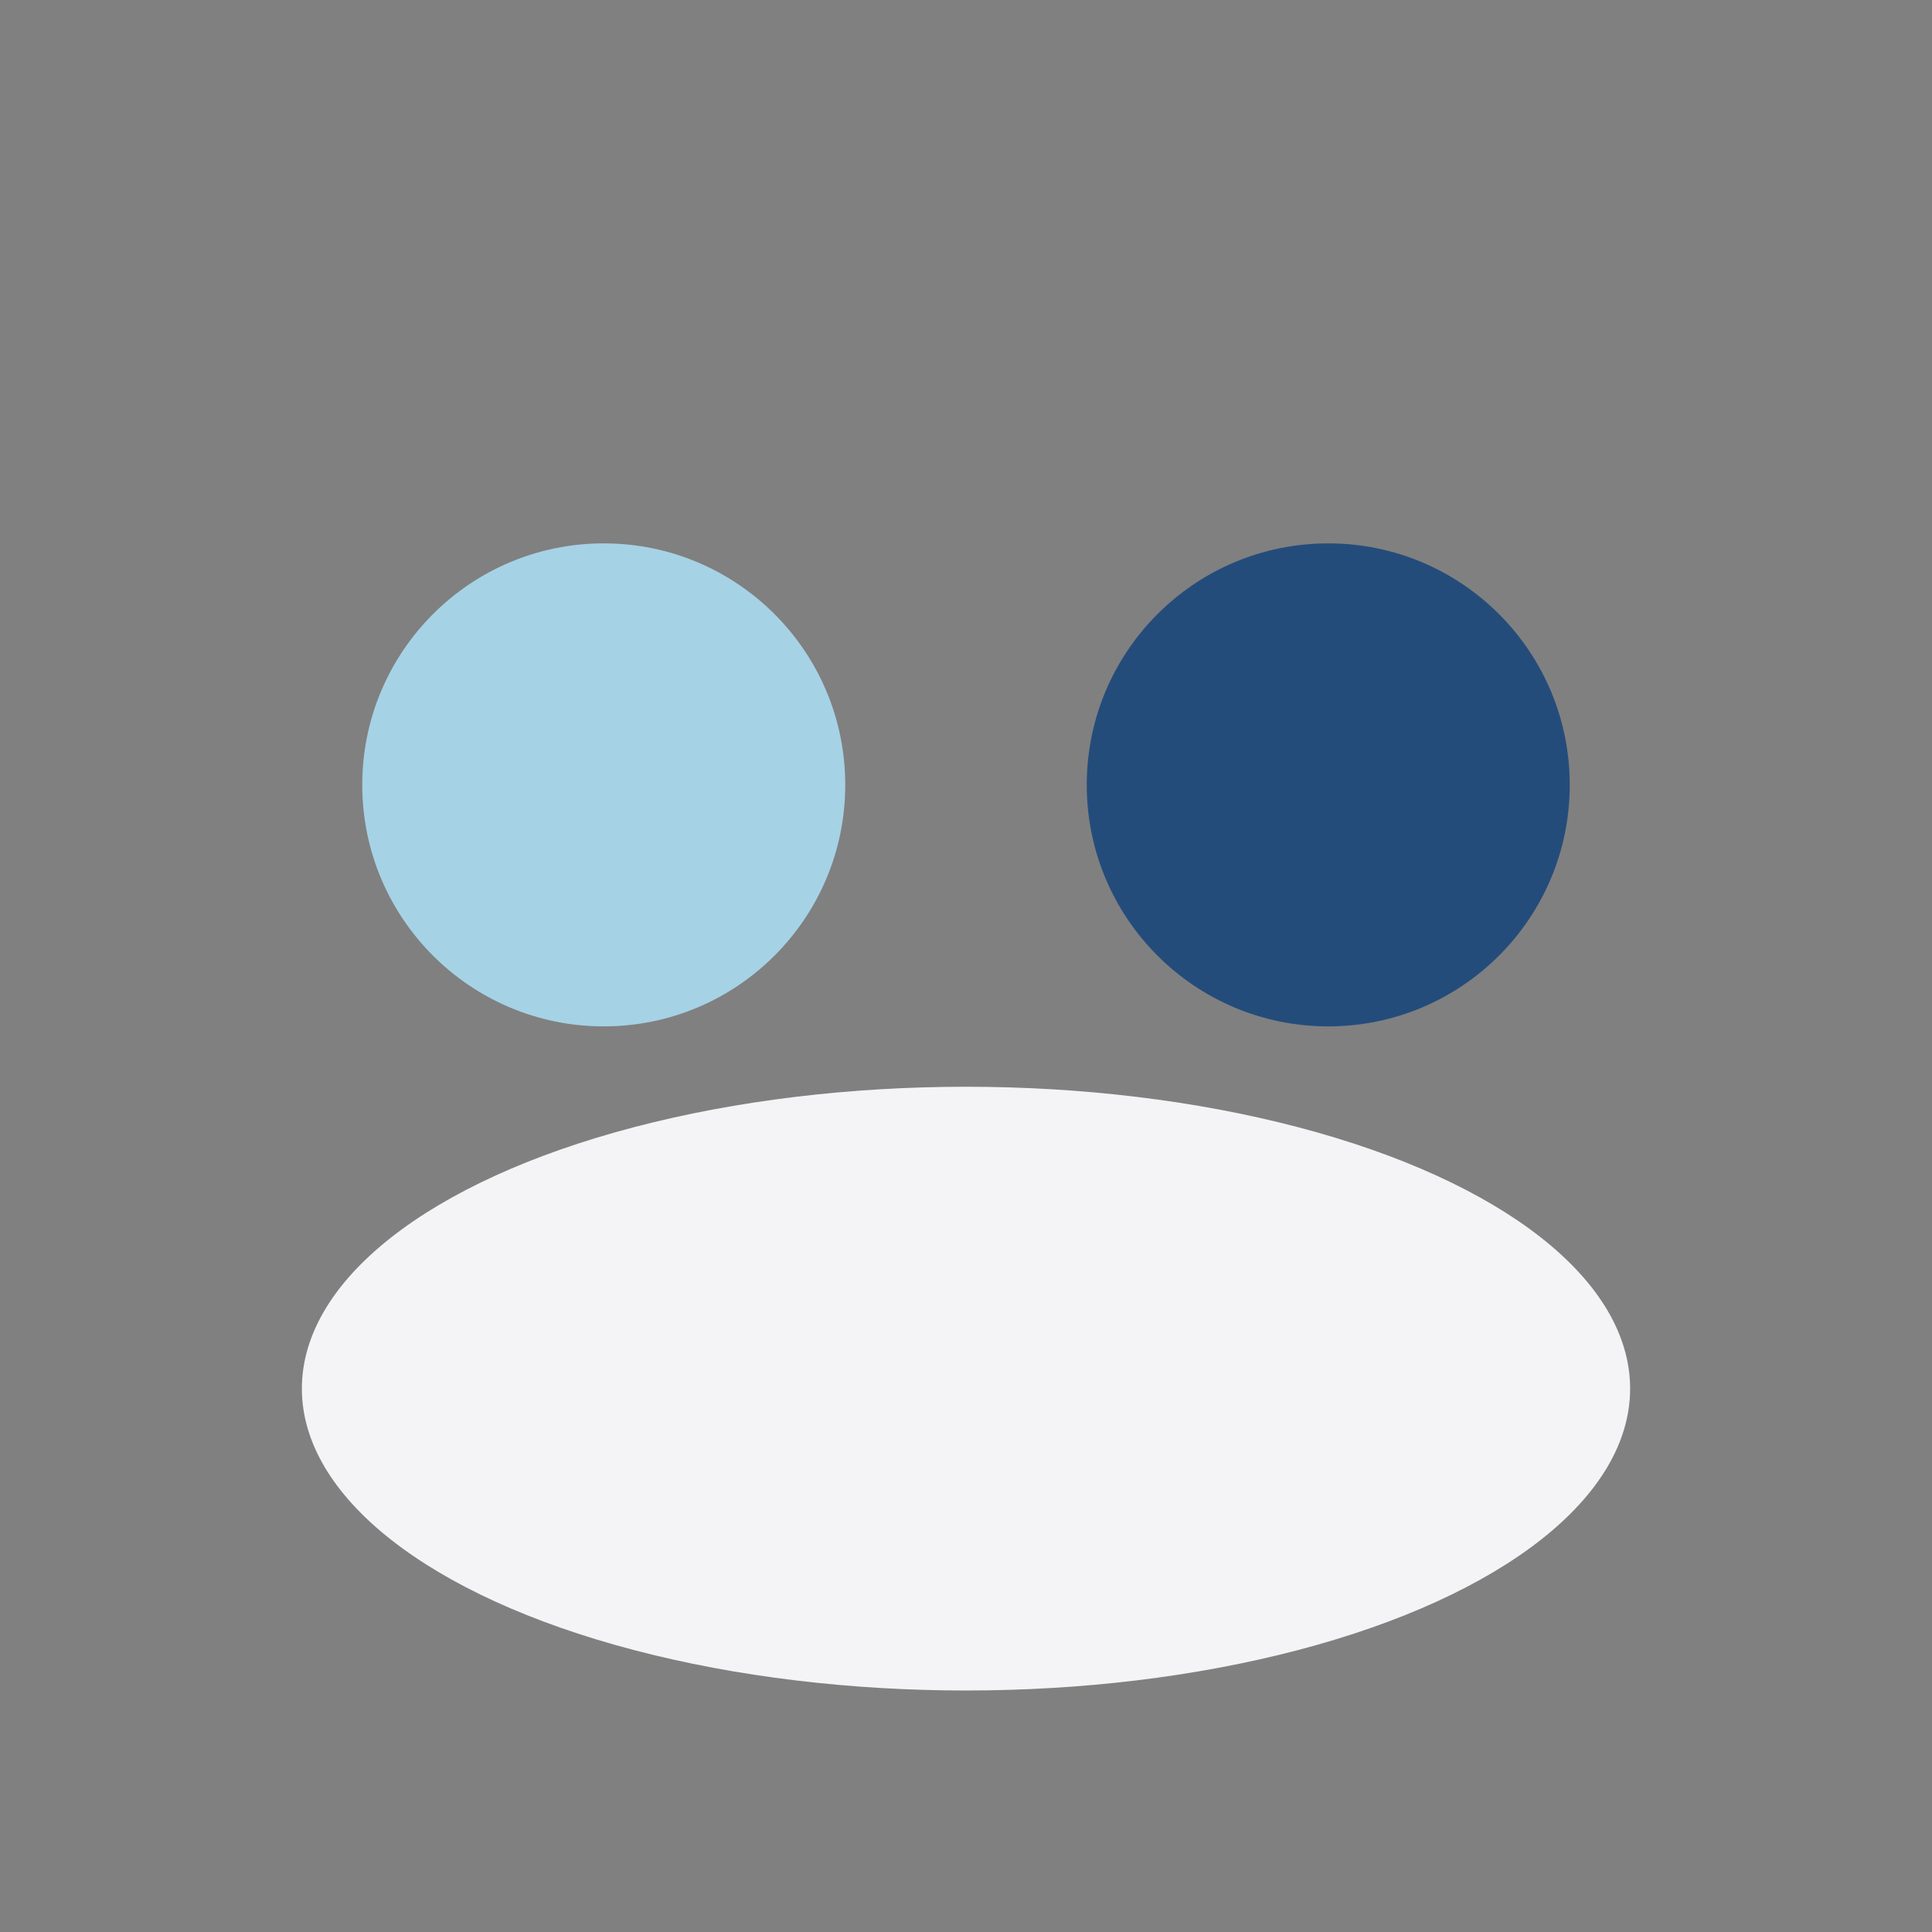
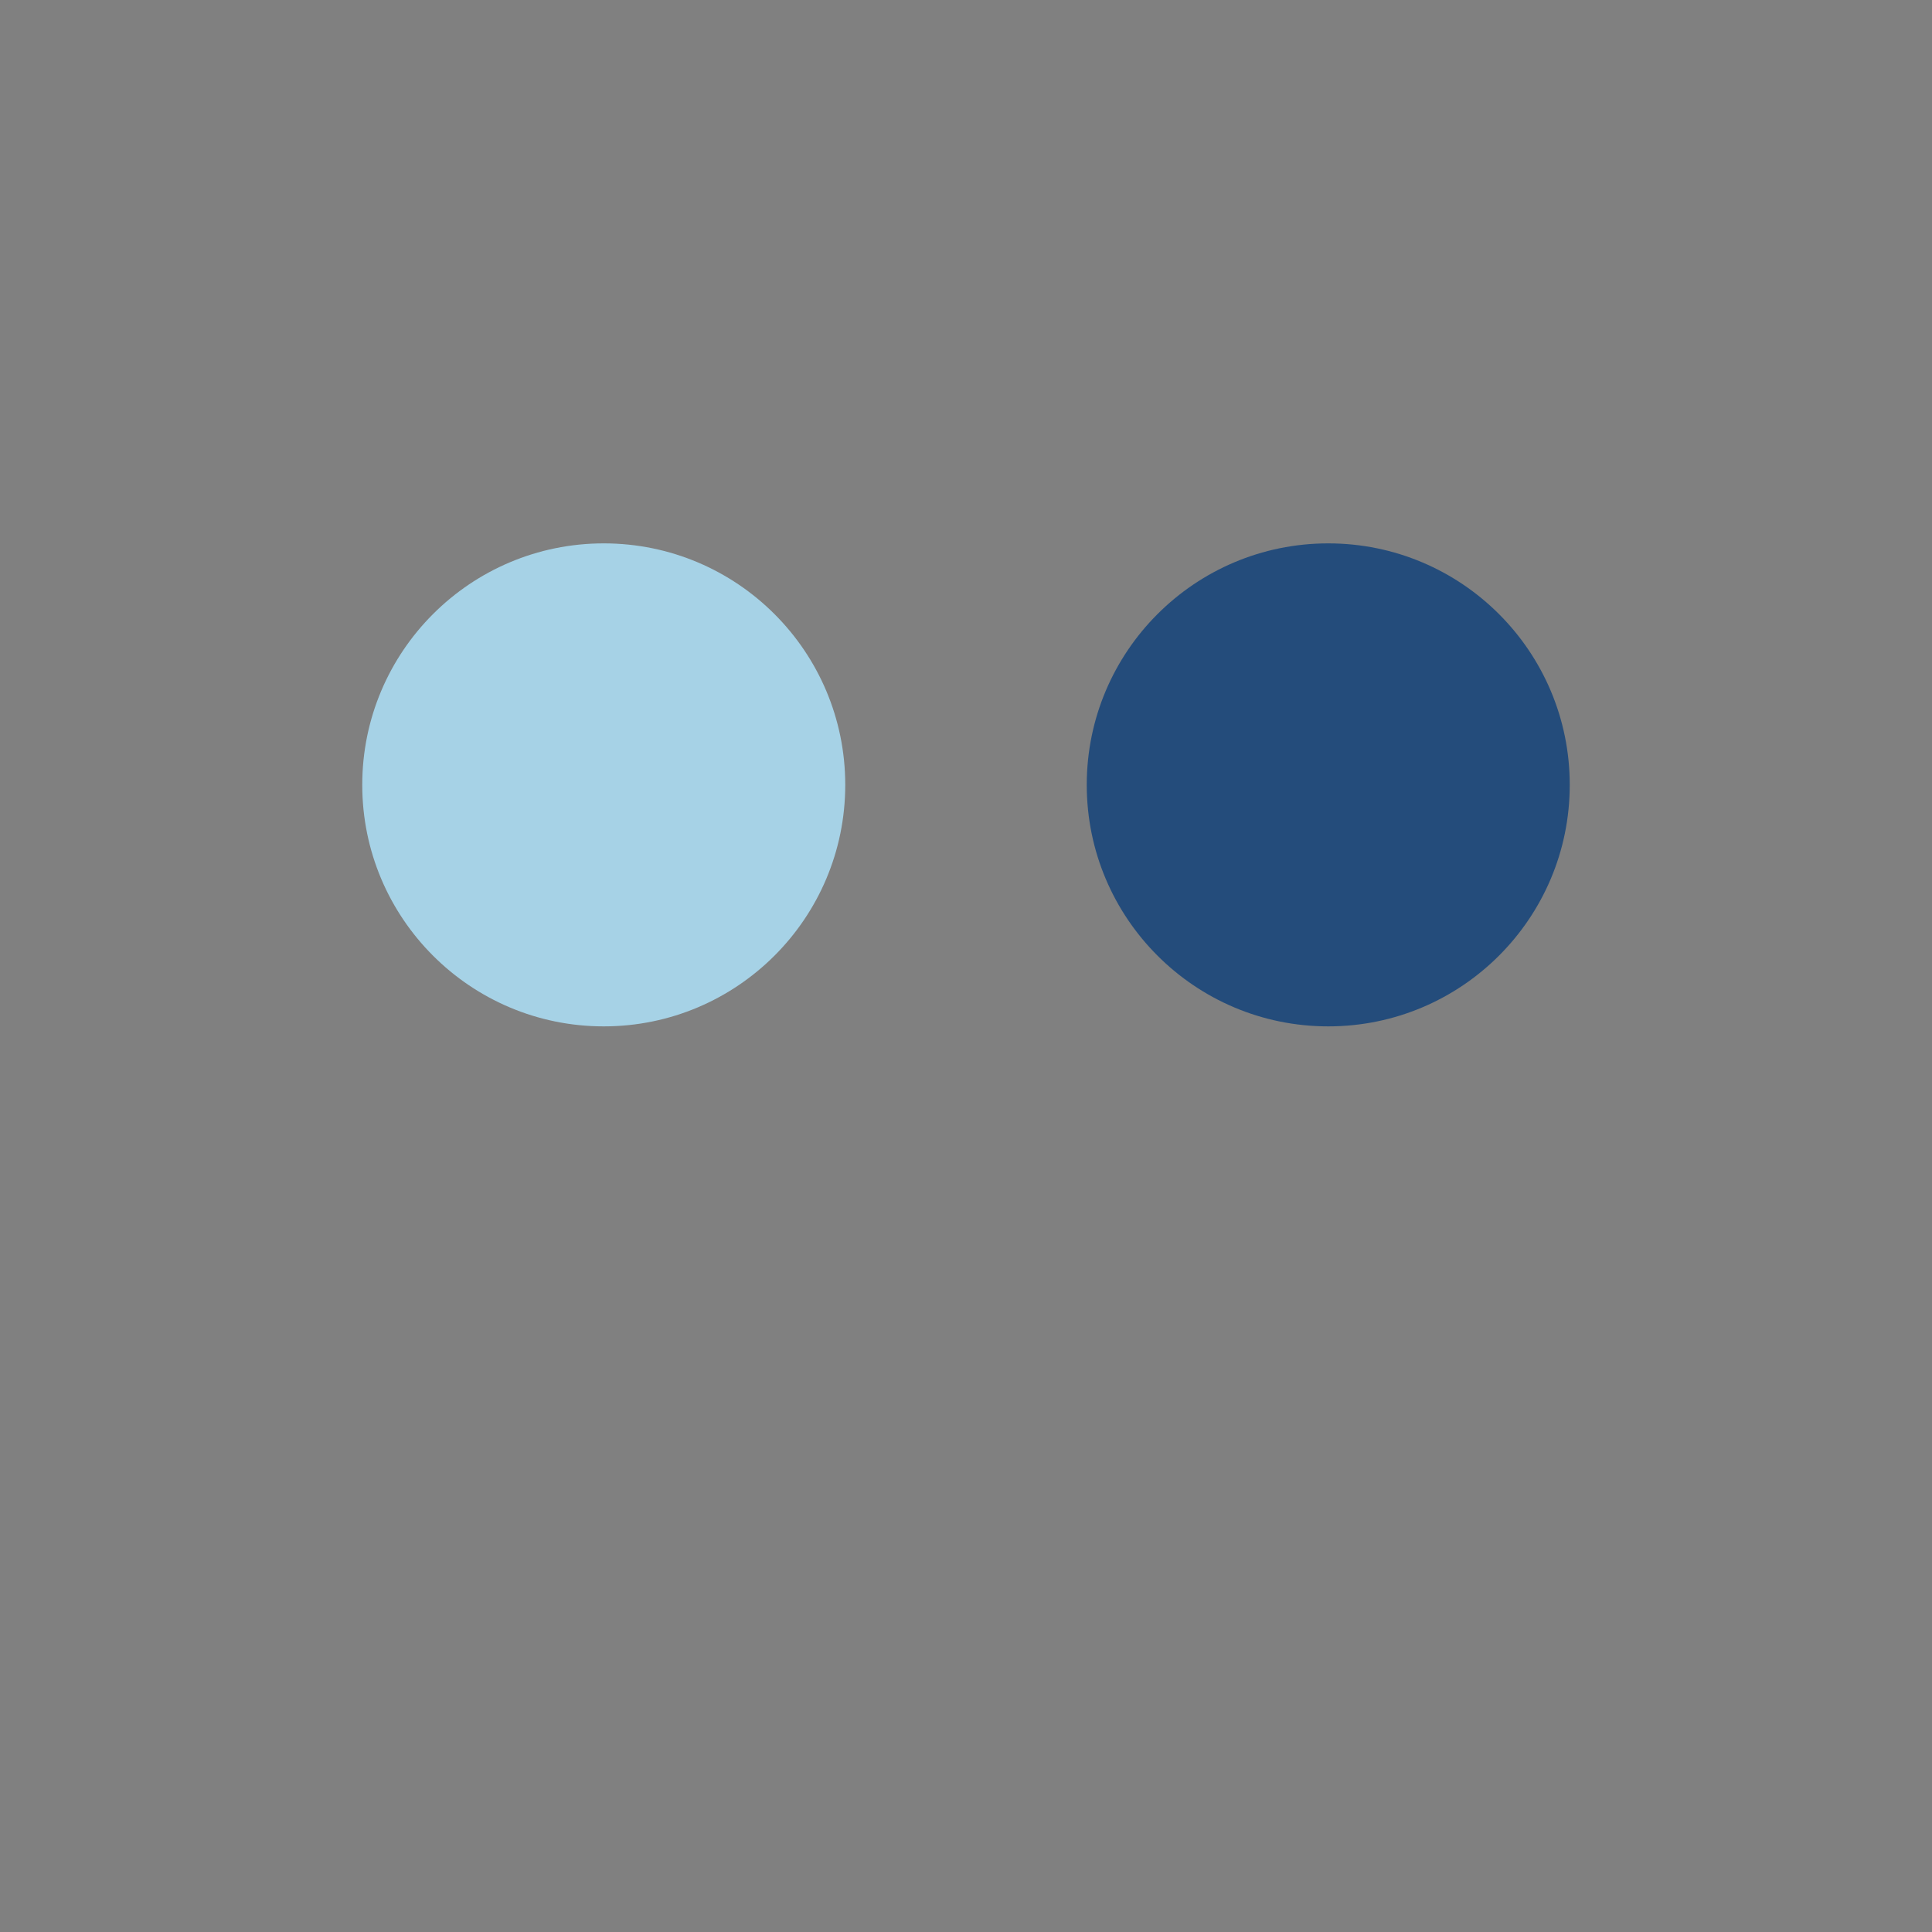
<svg xmlns="http://www.w3.org/2000/svg" width="32" height="32" viewBox="0 0 32 32">
  <rect x="0" y="0" width="32" height="32" fill="#808080" stroke="none" />
  <circle cx="10" cy="13" r="4" fill="#A6D2E6" />
  <circle cx="22" cy="13" r="4" fill="#244C7B" />
-   <ellipse cx="16" cy="23" rx="11" ry="5" fill="#F4F4F7" />
</svg>